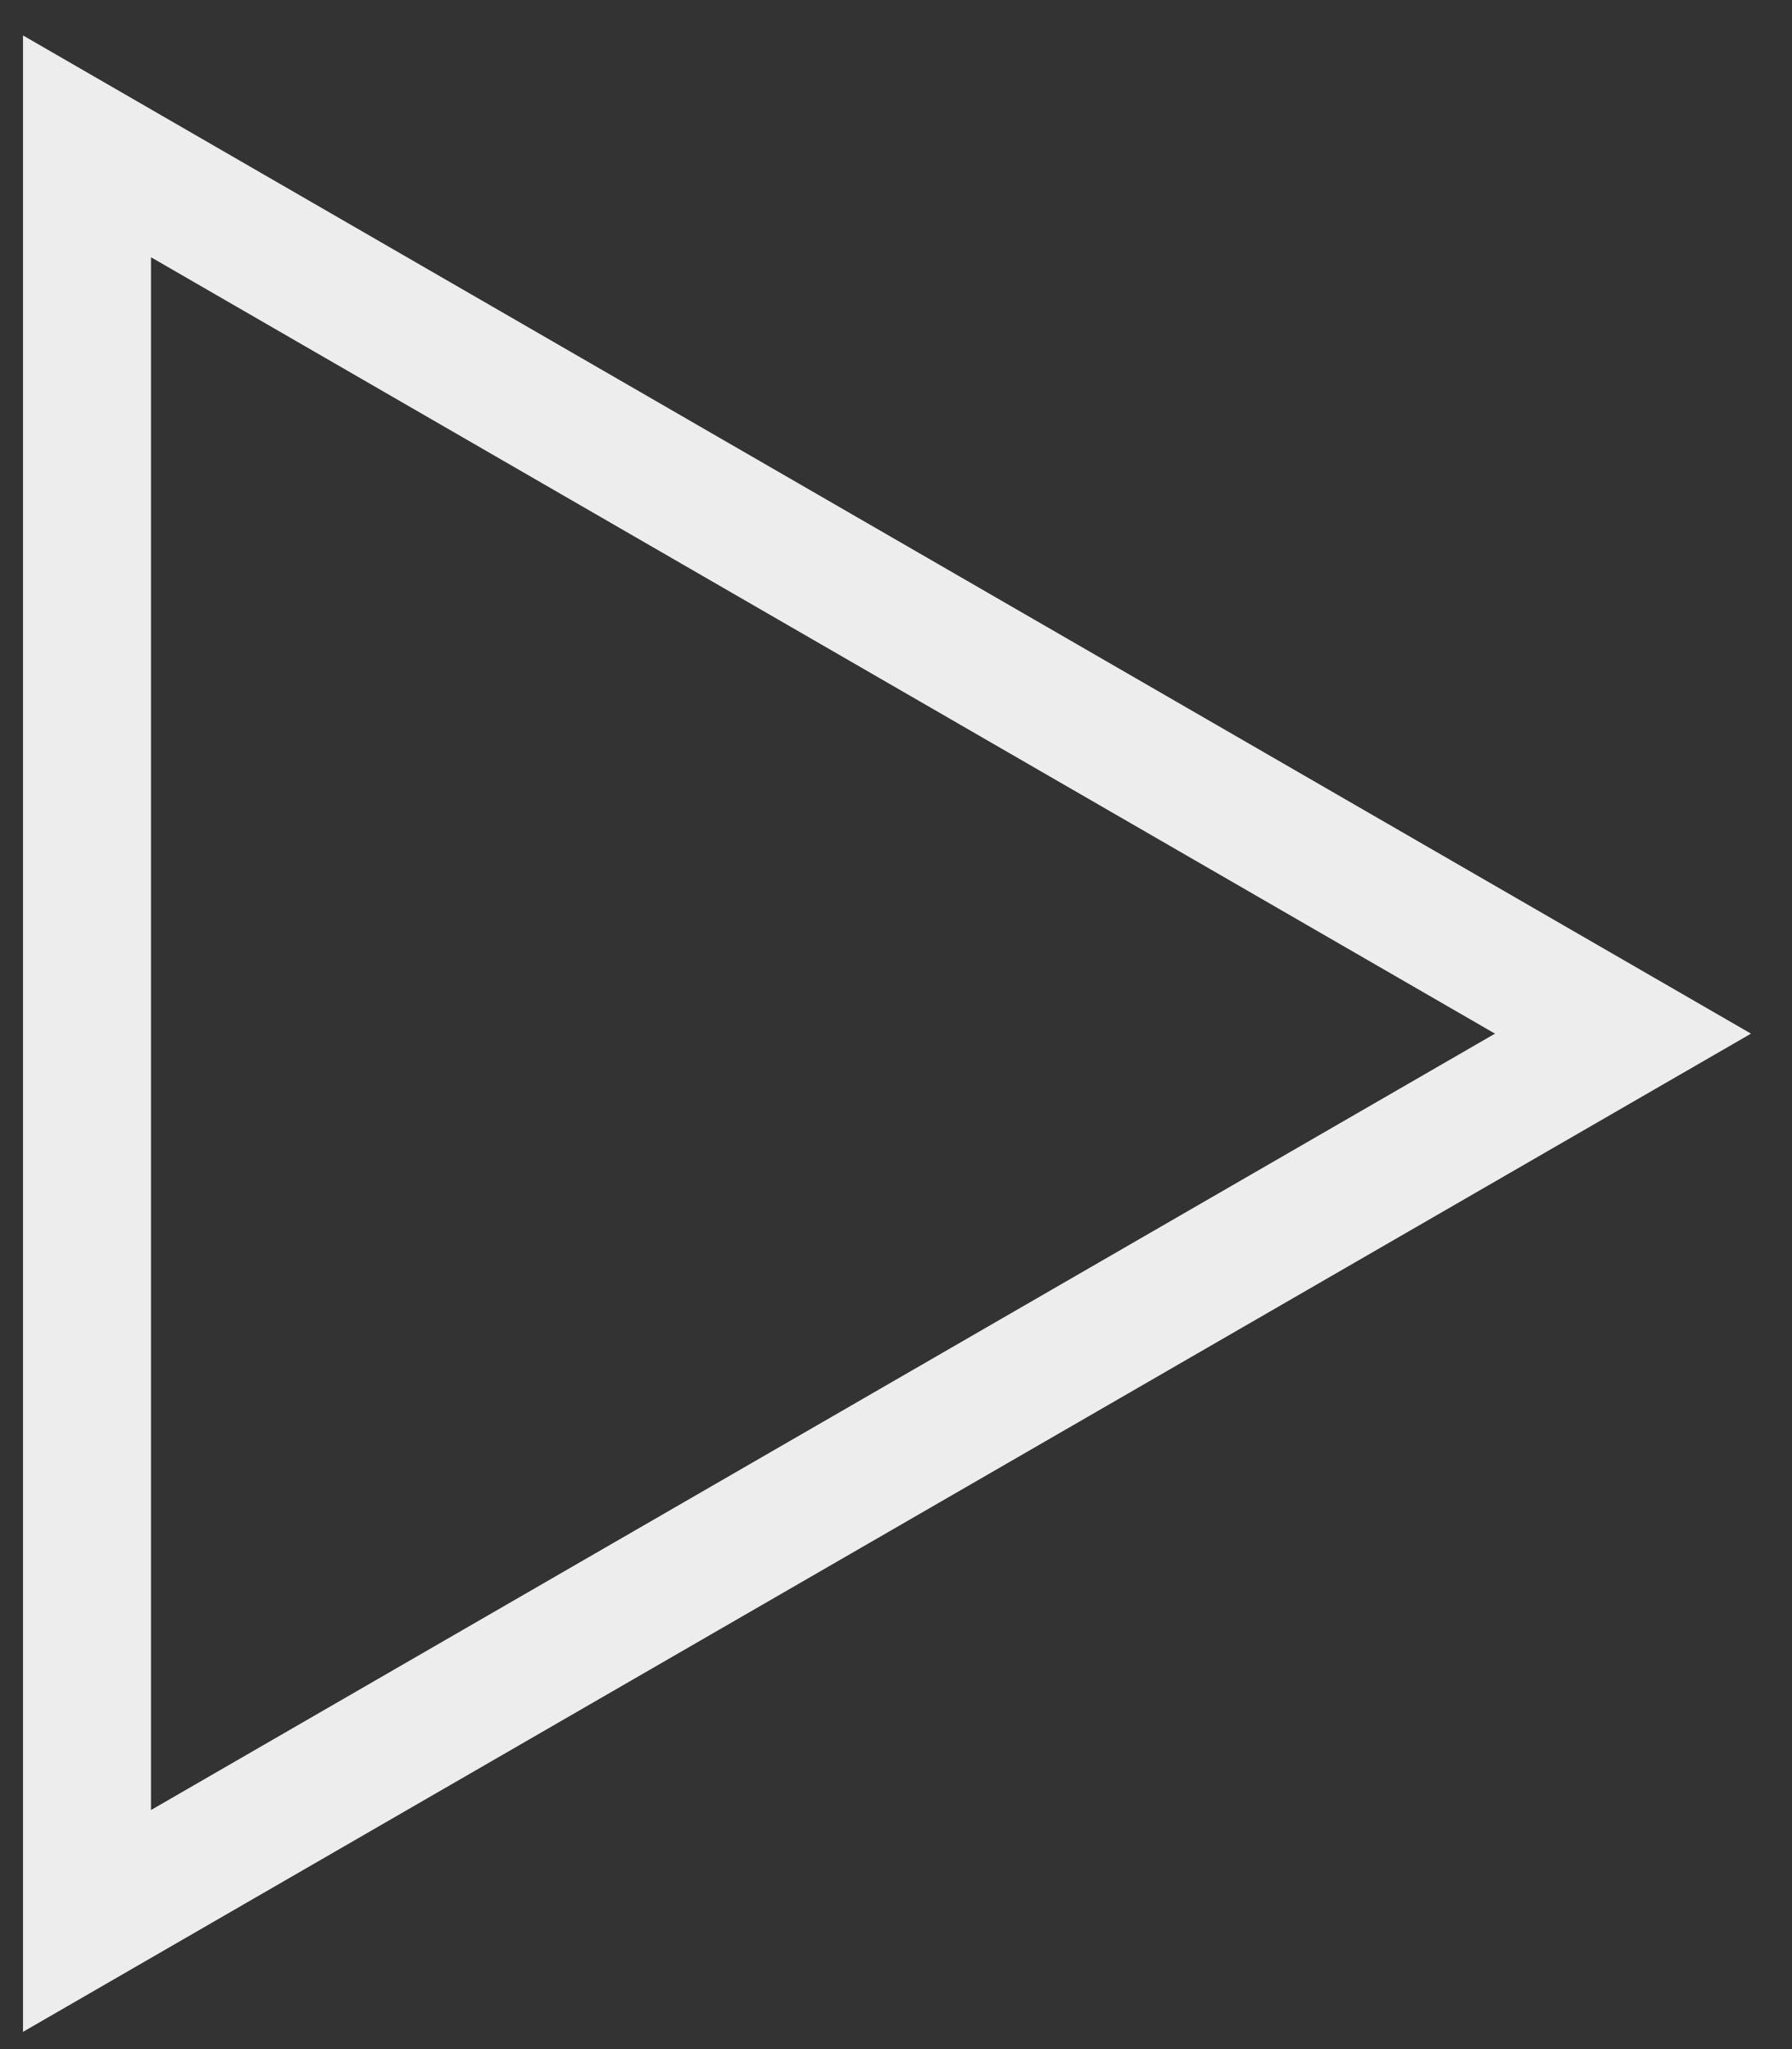
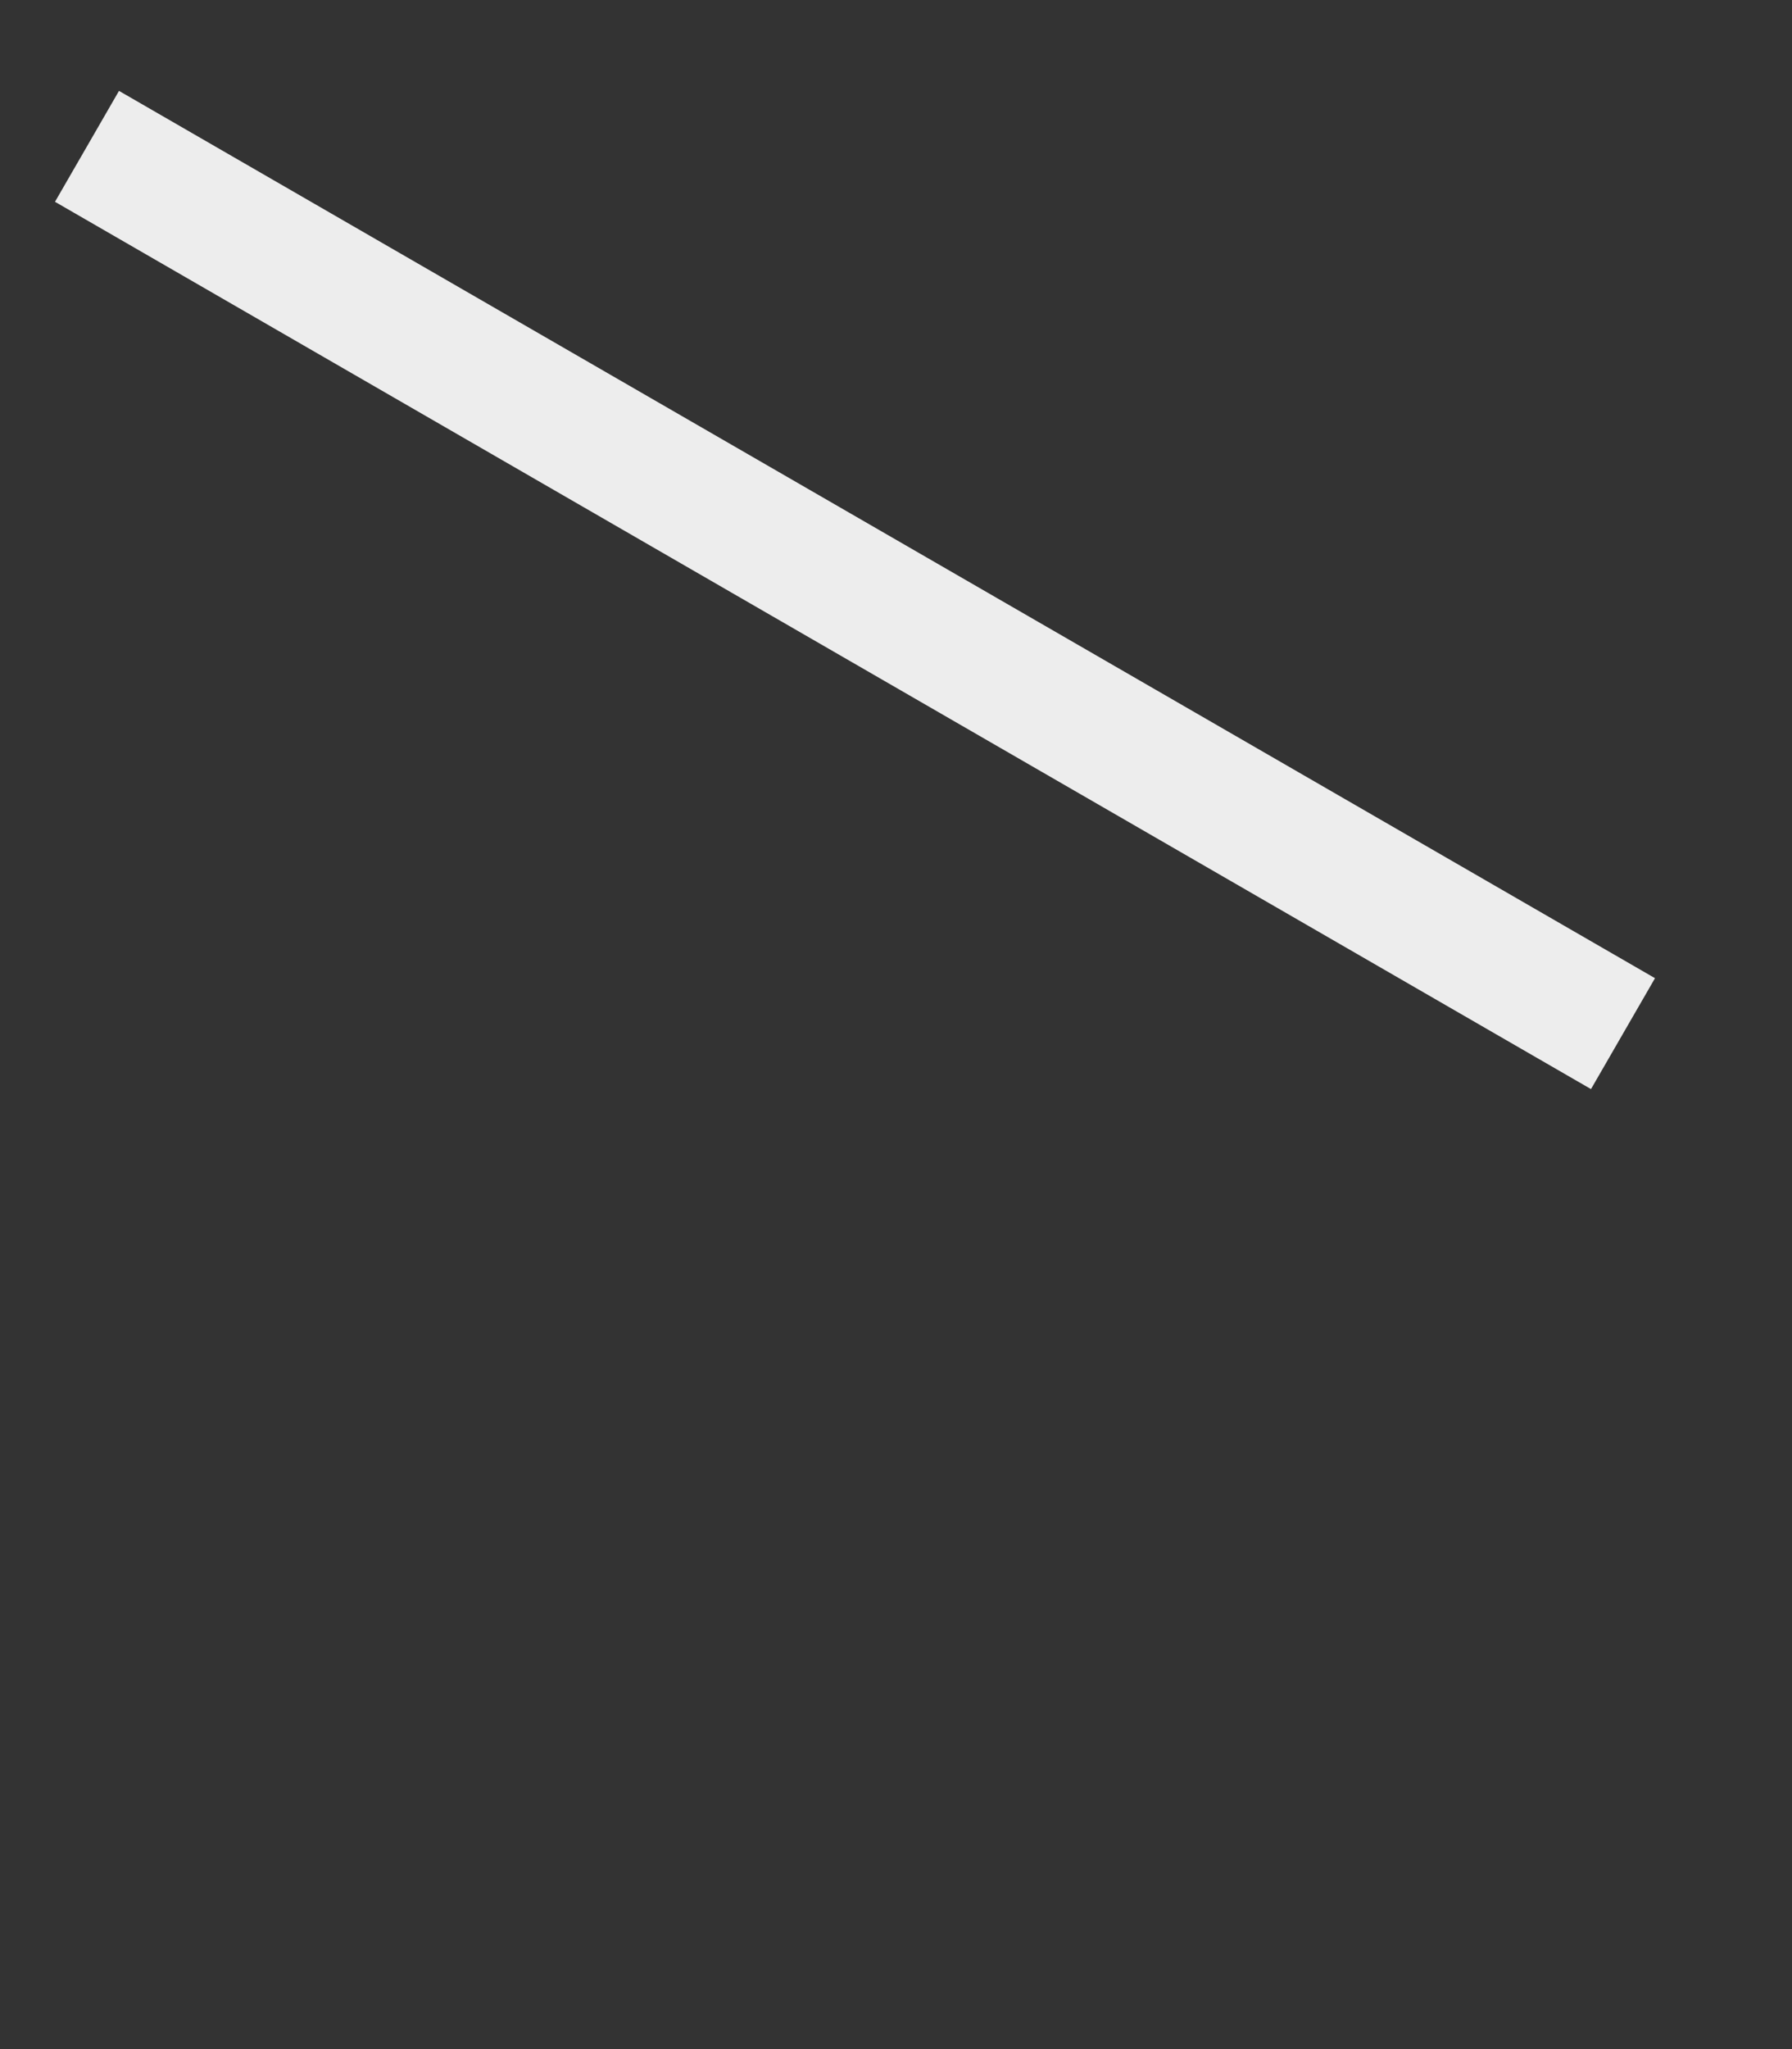
<svg xmlns="http://www.w3.org/2000/svg" width="42" height="48" viewBox="0 0 42 48" fill="none">
  <rect x="0" y="0" width="42" height="48" fill="#333333" stroke="none" />
-   <path d="M2.039 3.428L38.039 24.213L2.039 44.998L2.039 3.428Z" stroke="#EDEDED" stroke-width="3" />
+   <path d="M2.039 3.428L38.039 24.213L2.039 3.428Z" stroke="#EDEDED" stroke-width="3" />
</svg>